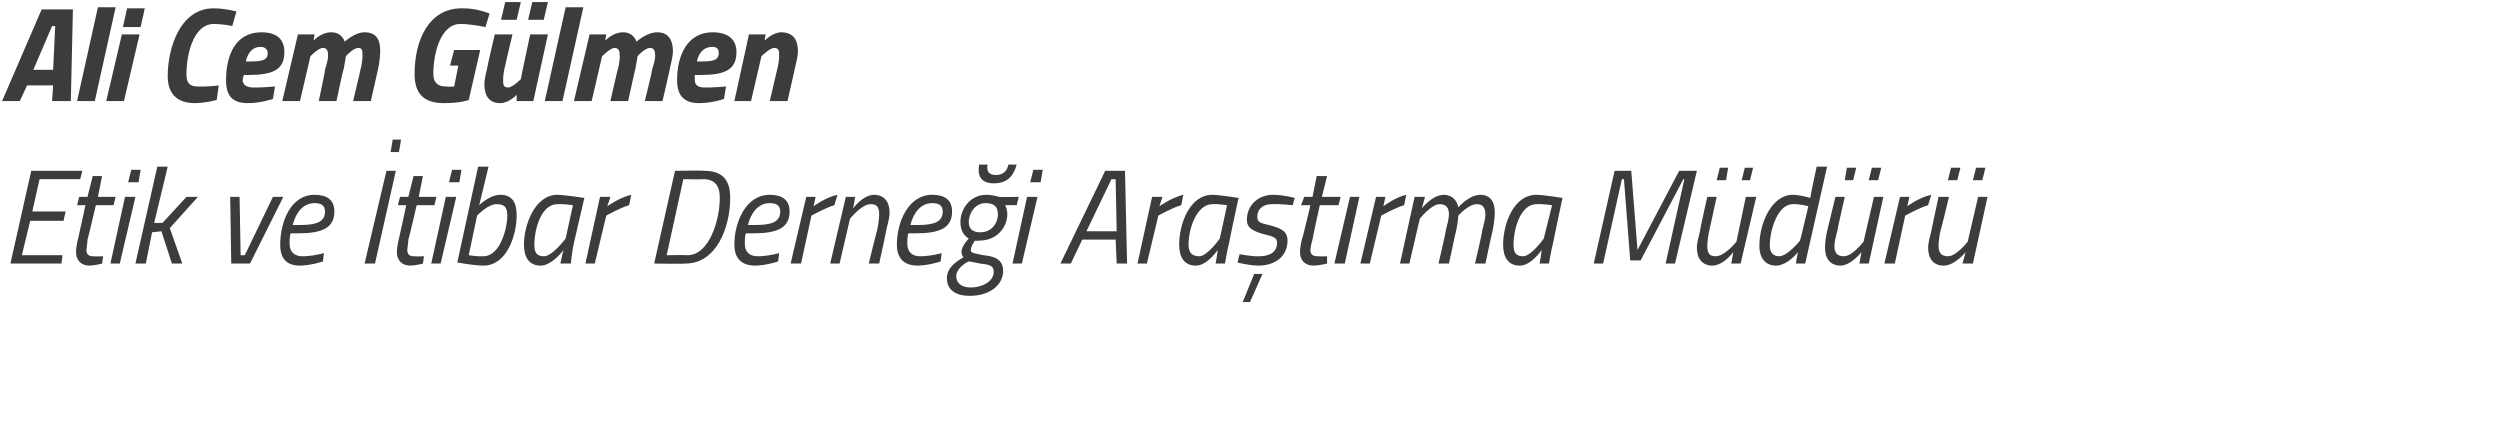
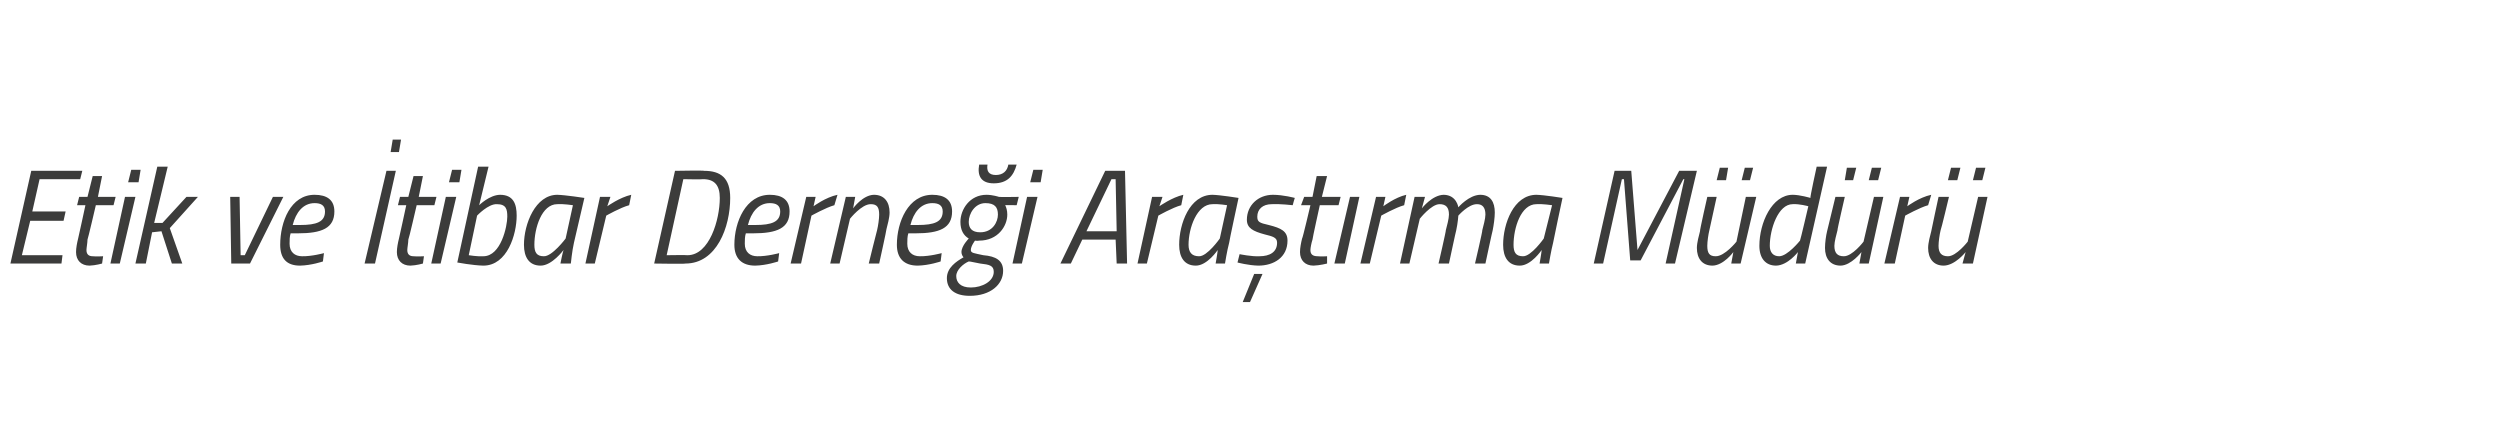
<svg xmlns="http://www.w3.org/2000/svg" version="1.1" width="240px" height="41.25px" viewBox="0 0 240 41.25">
  <desc>Ali Cem G lmen Etik ve tibar Derne i Ara t rma M d r</desc>
  <defs />
  <g id="Polygon144266">
    <path d="M 3 16.4 L 7.9 16.4 L 7.7 17.2 L 3.8 17.2 L 3.1 20.3 L 6.3 20.3 L 6.1 21.2 L 2.9 21.2 L 2.1 24.5 L 6 24.5 L 5.9 25.3 L 1 25.3 L 3 16.4 Z M 9.2 19.7 C 9.2 19.7 8.44 22.96 8.4 23 C 8.4 23.3 8.3 23.8 8.3 24 C 8.3 24.4 8.5 24.6 8.9 24.6 C 9.25 24.64 9.9 24.6 9.9 24.6 L 9.8 25.3 C 9.8 25.3 9.17 25.48 8.6 25.5 C 7.8 25.5 7.3 25 7.3 24.2 C 7.3 23.8 7.4 23.3 7.5 22.9 C 7.51 22.91 8.2 19.7 8.2 19.7 L 7.4 19.7 L 7.6 18.9 L 8.4 18.9 L 8.9 16.9 L 9.8 16.9 L 9.4 18.9 L 11.1 18.9 L 10.9 19.7 L 9.2 19.7 Z M 12 18.9 L 13 18.9 L 11.5 25.3 L 10.6 25.3 L 12 18.9 Z M 12.6 16.3 L 13.5 16.3 L 13.3 17.5 L 12.3 17.5 L 12.6 16.3 Z M 13 25.3 L 15.1 16 L 16.1 16 L 14.8 21.4 L 15.6 21.4 L 17.9 18.9 L 19 18.9 L 16.3 21.9 L 17.5 25.3 L 16.5 25.3 L 15.5 22.2 L 14.6 22.3 L 14 25.3 L 13 25.3 Z M 23 18.9 L 23.1 24.5 L 23.5 24.5 L 26.2 18.9 L 27.2 18.9 L 24 25.3 L 22.2 25.3 L 22.1 18.9 L 23 18.9 Z M 31.1 24.3 L 31 25.1 C 31 25.1 29.89 25.48 28.8 25.5 C 27.5 25.5 26.9 24.8 26.9 23.5 C 26.9 21.3 27.9 18.7 30.2 18.7 C 31.4 18.7 32.1 19.2 32.1 20.3 C 32.1 21.9 30.9 22.4 28.6 22.4 C 28.6 22.4 27.9 22.4 27.9 22.4 C 27.8 22.7 27.8 23.1 27.8 23.4 C 27.8 24.2 28.3 24.6 29 24.6 C 29.94 24.62 31.1 24.3 31.1 24.3 Z M 28.8 21.6 C 30.4 21.6 31.2 21.3 31.2 20.3 C 31.2 19.7 30.8 19.5 30.2 19.5 C 29.1 19.5 28.4 20.4 28.1 21.6 C 28.1 21.6 28.8 21.6 28.8 21.6 Z M 37.7 13.4 L 38.5 13.4 L 38.3 14.6 L 37.5 14.6 L 37.7 13.4 Z M 37.1 16.4 L 38 16.4 L 36 25.3 L 35 25.3 L 37.1 16.4 Z M 40 19.7 C 40 19.7 39.25 22.96 39.2 23 C 39.2 23.3 39.1 23.8 39.1 24 C 39.1 24.4 39.3 24.6 39.7 24.6 C 40.05 24.64 40.7 24.6 40.7 24.6 L 40.6 25.3 C 40.6 25.3 39.98 25.48 39.4 25.5 C 38.6 25.5 38.1 25 38.1 24.2 C 38.1 23.8 38.2 23.3 38.3 22.9 C 38.31 22.91 39 19.7 39 19.7 L 38.2 19.7 L 38.4 18.9 L 39.2 18.9 L 39.7 16.9 L 40.6 16.9 L 40.2 18.9 L 41.9 18.9 L 41.7 19.7 L 40 19.7 Z M 42.8 18.9 L 43.8 18.9 L 42.3 25.3 L 41.4 25.3 L 42.8 18.9 Z M 43.4 16.3 L 44.3 16.3 L 44.1 17.5 L 43.1 17.5 L 43.4 16.3 Z M 49.6 20.7 C 49.6 22.5 48.7 25.5 46.4 25.5 C 45.4 25.48 43.9 25.2 43.9 25.2 L 45.9 16 L 46.9 16 L 46 19.7 C 46 19.7 46.98 18.72 48 18.7 C 49.3 18.7 49.6 19.6 49.6 20.7 Z M 48.7 20.8 C 48.7 20.1 48.6 19.6 47.7 19.6 C 46.87 19.56 45.8 20.7 45.8 20.7 L 45 24.5 C 45 24.5 45.85 24.64 46.4 24.6 C 48.1 24.6 48.7 21.7 48.7 20.8 Z M 50.3 23.5 C 50.3 21.5 51.4 18.7 53.5 18.7 C 54.28 18.72 56.1 19 56.1 19 C 56.1 19 55.11 23.26 55.1 23.3 C 54.92 24.08 54.8 25.3 54.8 25.3 L 53.8 25.3 C 53.8 25.3 54.01 24.23 54.1 24 C 54.1 24 53 25.5 51.9 25.5 C 50.8 25.5 50.3 24.7 50.3 23.5 Z M 51.3 23.5 C 51.3 24.2 51.5 24.6 52.2 24.6 C 53 24.64 54.3 22.9 54.3 22.9 L 55 19.7 C 55 19.7 54.09 19.56 53.5 19.6 C 52 19.6 51.3 21.9 51.3 23.5 Z M 57.6 18.9 L 58.6 18.9 L 58.3 19.8 C 58.3 19.8 59.51 18.94 60.6 18.7 C 60.6 18.7 60.4 19.7 60.4 19.7 C 59.57 19.92 58.2 20.7 58.2 20.7 L 57.1 25.3 L 56.2 25.3 L 57.6 18.9 Z M 62.8 25.3 L 64.8 16.4 C 64.8 16.4 67.65 16.35 67.6 16.4 C 69.2 16.4 70.1 17.1 70.1 19 C 70.1 21.8 68.8 25.3 65.8 25.3 C 65.85 25.35 62.8 25.3 62.8 25.3 Z M 67.5 17.2 C 67.46 17.24 65.6 17.2 65.6 17.2 L 64 24.5 C 64 24.5 65.98 24.47 66 24.5 C 68.1 24.5 69.1 21.1 69.1 19 C 69.1 17.8 68.6 17.2 67.5 17.2 Z M 74.8 24.3 L 74.7 25.1 C 74.7 25.1 73.59 25.48 72.5 25.5 C 71.2 25.5 70.5 24.8 70.5 23.5 C 70.5 21.3 71.6 18.7 73.9 18.7 C 75.1 18.7 75.8 19.2 75.8 20.3 C 75.8 21.9 74.6 22.4 72.3 22.4 C 72.3 22.4 71.6 22.4 71.6 22.4 C 71.5 22.7 71.5 23.1 71.5 23.4 C 71.5 24.2 72 24.6 72.7 24.6 C 73.64 24.62 74.8 24.3 74.8 24.3 Z M 72.5 21.6 C 74.1 21.6 74.9 21.3 74.9 20.3 C 74.9 19.7 74.5 19.5 73.9 19.5 C 72.8 19.5 72.1 20.4 71.8 21.6 C 71.8 21.6 72.5 21.6 72.5 21.6 Z M 77.4 18.9 L 78.3 18.9 L 78.1 19.8 C 78.1 19.8 79.25 18.94 80.4 18.7 C 80.4 18.7 80.1 19.7 80.1 19.7 C 79.3 19.92 77.9 20.7 77.9 20.7 L 76.9 25.3 L 75.9 25.3 L 77.4 18.9 Z M 79.7 25.3 L 81.2 18.9 L 82.1 18.9 L 81.9 20 C 81.9 20 82.82 18.72 83.9 18.7 C 84.9 18.7 85.4 19.4 85.4 20.4 C 85.4 20.9 85.2 21.6 85.1 22 C 85.12 22.05 84.4 25.3 84.4 25.3 L 83.4 25.3 C 83.4 25.3 84.18 22.11 84.2 22.1 C 84.3 21.7 84.4 21 84.4 20.6 C 84.4 19.9 84.2 19.6 83.6 19.6 C 82.72 19.58 81.6 21 81.6 21 L 80.6 25.3 L 79.7 25.3 Z M 90.4 24.3 L 90.3 25.1 C 90.3 25.1 89.19 25.48 88.1 25.5 C 86.8 25.5 86.1 24.8 86.1 23.5 C 86.1 21.3 87.2 18.7 89.5 18.7 C 90.7 18.7 91.4 19.2 91.4 20.3 C 91.4 21.9 90.2 22.4 87.9 22.4 C 87.9 22.4 87.2 22.4 87.2 22.4 C 87.1 22.7 87.1 23.1 87.1 23.4 C 87.1 24.2 87.6 24.6 88.3 24.6 C 89.24 24.62 90.4 24.3 90.4 24.3 Z M 88.1 21.6 C 89.7 21.6 90.5 21.3 90.5 20.3 C 90.5 19.7 90.1 19.5 89.5 19.5 C 88.4 19.5 87.7 20.4 87.4 21.6 C 87.4 21.6 88.1 21.6 88.1 21.6 Z M 90.9 26.7 C 90.9 25.7 91.8 25.1 92.5 24.7 C 92.4 24.6 92.3 24.4 92.3 24.2 C 92.3 23.6 93 22.9 93 22.9 C 92.5 22.6 92.2 22.1 92.2 21.3 C 92.2 20.1 93.1 18.7 94.7 18.7 C 95.3 18.7 95.9 18.9 95.9 18.9 C 95.9 18.93 97.8 18.9 97.8 18.9 L 97.6 19.7 C 97.6 19.7 96.45 19.68 96.5 19.7 C 96.6 19.9 96.7 20.2 96.7 20.6 C 96.7 21.7 95.8 23.1 94 23.1 C 93.83 23.14 93.6 23.1 93.6 23.1 C 93.6 23.1 93.2 23.62 93.2 24 C 93.2 24.3 93.5 24.3 94.4 24.5 C 95.6 24.6 96.3 25 96.3 26 C 96.3 27.3 95.1 28.4 93.1 28.4 C 91.7 28.4 90.9 27.8 90.9 26.7 Z M 93 25.1 C 92.5 25.3 91.8 25.9 91.8 26.5 C 91.8 27.1 92.2 27.6 93.2 27.6 C 94.3 27.6 95.4 27 95.4 26.1 C 95.4 25.5 95 25.4 94.1 25.3 C 93.5 25.2 93.2 25.1 93 25.1 Z M 95.8 20.6 C 95.8 19.9 95.5 19.5 94.6 19.5 C 93.6 19.5 93 20.5 93 21.3 C 93 21.9 93.3 22.3 94.1 22.3 C 95.3 22.3 95.8 21.3 95.8 20.6 Z M 94.8 15.8 C 94.7 16.4 94.9 16.8 95.6 16.8 C 96.3 16.8 96.7 16.4 96.8 15.8 C 96.8 15.8 97.6 15.8 97.6 15.8 C 97.3 16.9 96.7 17.6 95.4 17.6 C 94.2 17.6 93.8 16.9 94 15.8 C 94 15.8 94.8 15.8 94.8 15.8 Z M 98.6 18.9 L 99.6 18.9 L 98.1 25.3 L 97.2 25.3 L 98.6 18.9 Z M 99.2 16.3 L 100.1 16.3 L 99.9 17.5 L 98.9 17.5 L 99.2 16.3 Z M 106.1 16.4 L 108 16.4 L 108.2 25.3 L 107.2 25.3 L 107.1 23 L 103.9 23 L 102.8 25.3 L 101.8 25.3 L 106.1 16.4 Z M 104.3 22.2 L 107.2 22.2 L 107.1 17.2 L 106.7 17.2 L 104.3 22.2 Z M 110.6 18.9 L 111.6 18.9 L 111.3 19.8 C 111.3 19.8 112.52 18.94 113.6 18.7 C 113.6 18.7 113.4 19.7 113.4 19.7 C 112.57 19.92 111.2 20.7 111.2 20.7 L 110.1 25.3 L 109.2 25.3 L 110.6 18.9 Z M 113.2 23.5 C 113.2 21.5 114.2 18.7 116.4 18.7 C 117.15 18.72 118.9 19 118.9 19 C 118.9 19 117.98 23.26 118 23.3 C 117.79 24.08 117.6 25.3 117.6 25.3 L 116.7 25.3 C 116.7 25.3 116.89 24.23 116.9 24 C 116.9 24 115.9 25.5 114.8 25.5 C 113.7 25.5 113.2 24.7 113.2 23.5 Z M 114.1 23.5 C 114.1 24.2 114.4 24.6 115.1 24.6 C 115.88 24.64 117.1 22.9 117.1 22.9 L 117.8 19.7 C 117.8 19.7 116.96 19.56 116.4 19.6 C 114.9 19.6 114.1 21.9 114.1 23.5 Z M 124.1 19.7 C 124.1 19.7 122.9 19.56 122.1 19.6 C 121.2 19.6 120.7 20.1 120.7 20.8 C 120.7 21.3 120.9 21.4 121.8 21.6 C 123 21.9 123.6 22.2 123.6 23.1 C 123.6 24.7 122.3 25.5 120.8 25.5 C 119.84 25.48 118.8 25.2 118.8 25.2 L 119 24.4 C 119 24.4 120.15 24.64 120.9 24.6 C 121.9 24.6 122.6 24.2 122.6 23.3 C 122.6 22.8 122.2 22.7 121.4 22.5 C 120.3 22.2 119.7 21.9 119.7 21.1 C 119.7 19.7 120.8 18.7 122.2 18.7 C 123.2 18.7 124.3 19 124.3 19 C 124.29 18.99 124.1 19.7 124.1 19.7 Z M 119.3 29 L 120 29 L 121.2 26.3 L 120.4 26.3 L 119.3 29 Z M 126.7 19.7 C 126.7 19.7 125.98 22.96 126 23 C 125.9 23.3 125.8 23.8 125.8 24 C 125.8 24.4 126 24.6 126.5 24.6 C 126.79 24.64 127.4 24.6 127.4 24.6 L 127.4 25.3 C 127.4 25.3 126.71 25.48 126.1 25.5 C 125.3 25.5 124.8 25 124.8 24.2 C 124.8 23.8 124.9 23.3 125 22.9 C 125.05 22.91 125.8 19.7 125.8 19.7 L 124.9 19.7 L 125.2 18.9 L 126 18.9 L 126.4 16.9 L 127.4 16.9 L 126.9 18.9 L 128.7 18.9 L 128.5 19.7 L 126.7 19.7 Z M 129.6 18.9 L 130.5 18.9 L 129.1 25.3 L 128.1 25.3 L 129.6 18.9 Z M 132.1 18.9 L 133 18.9 L 132.8 19.8 C 132.8 19.8 133.93 18.94 135 18.7 C 135 18.7 134.8 19.7 134.8 19.7 C 133.98 19.92 132.6 20.7 132.6 20.7 L 131.5 25.3 L 130.6 25.3 L 132.1 18.9 Z M 138.1 25.3 C 138.1 25.3 138.84 22.11 138.8 22.1 C 138.9 21.7 139.1 21 139.1 20.6 C 139.1 19.9 138.8 19.6 138.2 19.6 C 137.4 19.6 136.3 21 136.3 21 C 136.3 21.03 135.3 25.3 135.3 25.3 L 134.4 25.3 L 135.8 18.9 L 136.8 18.9 L 136.5 20 C 136.5 20 137.48 18.72 138.6 18.7 C 139.84 18.72 140 19.9 140 19.9 C 140 19.9 141.01 18.72 142.1 18.7 C 143.1 18.7 143.5 19.4 143.5 20.4 C 143.5 20.9 143.4 21.6 143.3 22.1 C 143.29 22.07 142.6 25.3 142.6 25.3 L 141.6 25.3 C 141.6 25.3 142.35 22.11 142.3 22.1 C 142.4 21.7 142.6 21 142.6 20.6 C 142.6 19.9 142.3 19.6 141.8 19.6 C 140.97 19.58 140 20.7 140 20.7 C 140 20.7 139.96 21.36 139.8 22.1 C 139.79 22.07 139.1 25.3 139.1 25.3 L 138.1 25.3 Z M 144.3 23.5 C 144.3 21.5 145.3 18.7 147.5 18.7 C 148.26 18.72 150 19 150 19 C 150 19 149.09 23.26 149.1 23.3 C 148.9 24.08 148.7 25.3 148.7 25.3 L 147.8 25.3 C 147.8 25.3 147.99 24.23 148 24 C 148 24 147 25.5 145.9 25.5 C 144.8 25.5 144.3 24.7 144.3 23.5 Z M 145.3 23.5 C 145.3 24.2 145.5 24.6 146.2 24.6 C 146.98 24.64 148.2 22.9 148.2 22.9 L 149 19.7 C 149 19.7 148.07 19.56 147.5 19.6 C 146 19.6 145.3 21.9 145.3 23.5 Z M 155 16.4 L 156.6 16.4 L 157.2 24 L 161.2 16.4 L 162.9 16.4 L 160.8 25.3 L 159.9 25.3 L 161.7 17.2 L 161.6 17.2 L 157.5 25 L 156.5 25 L 155.9 17.2 L 155.7 17.2 L 153.9 25.3 L 153 25.3 L 155 16.4 Z M 165.1 16.1 L 165.9 16.1 L 165.7 17.3 L 164.8 17.3 L 165.1 16.1 Z M 167.5 16.1 L 168.3 16.1 L 168 17.3 L 167.2 17.3 L 167.5 16.1 Z M 168.6 18.9 L 167.1 25.3 L 166.2 25.3 L 166.4 24.2 C 166.4 24.2 165.47 25.48 164.4 25.5 C 163.4 25.5 162.9 24.8 162.9 23.8 C 162.9 23.3 163.1 22.6 163.2 22.2 C 163.16 22.15 163.9 18.9 163.9 18.9 L 164.8 18.9 C 164.8 18.9 164.11 22.09 164.1 22.1 C 164 22.5 163.9 23.2 163.9 23.6 C 163.9 24.3 164.1 24.6 164.7 24.6 C 165.57 24.62 166.7 23.2 166.7 23.2 L 167.6 18.9 L 168.6 18.9 Z M 173.3 25.3 L 172.4 25.3 L 172.6 24.2 C 172.6 24.2 171.63 25.48 170.5 25.5 C 169.5 25.5 168.9 24.8 168.9 23.6 C 168.9 21.4 170.1 18.7 172.1 18.7 C 172.8 18.7 173.8 19 173.8 19 C 173.75 18.95 174.4 16 174.4 16 L 175.4 16 L 173.3 25.3 Z M 173.6 19.8 C 173.6 19.8 172.76 19.56 172.1 19.6 C 170.7 19.6 169.9 22 169.9 23.6 C 169.9 24.2 170.2 24.6 170.8 24.6 C 171.6 24.6 172.8 23.1 172.8 23.1 C 172.83 23.1 173.6 19.8 173.6 19.8 Z M 177.3 16.1 L 178.2 16.1 L 177.9 17.3 L 177.1 17.3 L 177.3 16.1 Z M 179.7 16.1 L 180.6 16.1 L 180.3 17.3 L 179.4 17.3 L 179.7 16.1 Z M 180.8 18.9 L 179.4 25.3 L 178.5 25.3 L 178.7 24.2 C 178.7 24.2 177.72 25.48 176.7 25.5 C 175.7 25.5 175.2 24.8 175.2 23.8 C 175.2 23.3 175.3 22.6 175.4 22.2 C 175.42 22.15 176.2 18.9 176.2 18.9 L 177.1 18.9 C 177.1 18.9 176.36 22.09 176.4 22.1 C 176.3 22.5 176.1 23.2 176.1 23.6 C 176.1 24.3 176.4 24.6 177 24.6 C 177.82 24.62 178.9 23.2 178.9 23.2 L 179.9 18.9 L 180.8 18.9 Z M 182.4 18.9 L 183.3 18.9 L 183.1 19.8 C 183.1 19.8 184.25 18.94 185.4 18.7 C 185.4 18.7 185.1 19.7 185.1 19.7 C 184.3 19.92 182.9 20.7 182.9 20.7 L 181.9 25.3 L 180.9 25.3 L 182.4 18.9 Z M 187.3 16.1 L 188.2 16.1 L 187.9 17.3 L 187 17.3 L 187.3 16.1 Z M 189.7 16.1 L 190.6 16.1 L 190.3 17.3 L 189.4 17.3 L 189.7 16.1 Z M 190.8 18.9 L 189.4 25.3 L 188.4 25.3 L 188.7 24.2 C 188.7 24.2 187.7 25.48 186.6 25.5 C 185.6 25.5 185.1 24.8 185.1 23.8 C 185.1 23.3 185.3 22.6 185.4 22.2 C 185.4 22.15 186.1 18.9 186.1 18.9 L 187.1 18.9 C 187.1 18.9 186.34 22.09 186.3 22.1 C 186.2 22.5 186.1 23.2 186.1 23.6 C 186.1 24.3 186.4 24.6 187 24.6 C 187.8 24.62 188.9 23.2 188.9 23.2 L 189.9 18.9 L 190.8 18.9 Z " stroke="none" fill="#3c3c3b" />
  </g>
  <g id="Polygon144265">
-     <path d="M 4 0.9 L 7 0.9 L 6.8 9.7 L 5 9.7 L 5.1 8.2 L 2.6 8.2 L 1.9 9.7 L 0.2 9.7 L 4 0.9 Z M 3.2 6.7 L 5.1 6.7 L 5.3 2.5 L 5 2.5 L 3.2 6.7 Z M 9.4 0.7 L 11.1 0.7 L 9.1 9.7 L 7.4 9.7 L 9.4 0.7 Z M 11.7 3.3 L 13.4 3.3 L 11.9 9.7 L 10.2 9.7 L 11.7 3.3 Z M 12.2 0.8 L 13.9 0.8 L 13.5 2.6 L 11.8 2.6 L 12.2 0.8 Z M 20.8 9.6 C 20.8 9.6 19.66 9.91 18.7 9.9 C 17 9.9 16.1 9 16.1 7.3 C 16.1 4.6 17.3 0.8 20.5 0.8 C 21.6 0.8 22.7 1.1 22.7 1.1 C 22.69 1.14 22.3 2.5 22.3 2.5 C 22.3 2.5 21.5 2.31 20.5 2.3 C 18.8 2.3 17.9 4.7 17.9 7.2 C 17.9 7.9 18.2 8.3 18.9 8.3 C 19.91 8.35 21 8.2 21 8.2 L 20.8 9.6 Z M 26.4 8.3 L 26.2 9.5 C 26.2 9.5 25 9.91 23.8 9.9 C 22.3 9.9 21.7 9.2 21.7 7.7 C 21.7 5.3 22.6 3.1 25.1 3.1 C 26.5 3.1 27.3 3.7 27.3 5 C 27.3 6.7 26.2 7.2 23.8 7.2 C 23.8 7.2 23.4 7.2 23.4 7.2 C 23.4 7.3 23.3 7.5 23.3 7.7 C 23.3 8.2 23.8 8.4 24.3 8.4 C 25.12 8.42 26.4 8.3 26.4 8.3 Z M 24.1 5.9 C 25.3 5.9 25.7 5.7 25.7 5.1 C 25.7 4.7 25.4 4.5 25 4.5 C 24.3 4.5 23.8 5 23.6 5.9 C 23.6 5.9 24.1 5.9 24.1 5.9 Z M 30.6 9.7 C 30.6 9.7 31.25 6.69 31.2 6.7 C 31.3 6.4 31.5 5.7 31.5 5.4 C 31.5 4.9 31.4 4.6 31 4.6 C 30.56 4.6 29.8 5.4 29.8 5.4 L 28.8 9.7 L 27.1 9.7 L 28.6 3.3 L 30.2 3.3 L 30.1 3.9 C 30.1 3.9 30.83 3.09 31.8 3.1 C 32.83 3.09 33.1 4 33.1 4 C 33.1 4 34.06 3.09 35 3.1 C 36.2 3.1 36.5 3.9 36.5 4.9 C 36.5 5.4 36.4 6.2 36.3 6.6 C 36.31 6.56 35.6 9.7 35.6 9.7 L 33.9 9.7 C 33.9 9.7 34.62 6.69 34.6 6.7 C 34.7 6.4 34.8 5.7 34.8 5.4 C 34.8 4.9 34.8 4.6 34.4 4.6 C 33.9 4.6 33.2 5.4 33.2 5.4 C 33.2 5.4 33.1 6.1 33 6.6 C 32.96 6.56 32.3 9.7 32.3 9.7 L 30.6 9.7 Z M 43.6 4.8 L 46.1 4.8 L 45 9.6 C 45 9.6 44.19 9.91 42.6 9.9 C 40.7 9.9 39.8 9 39.8 7.1 C 39.8 3.8 41.2 0.8 44.3 0.8 C 45.72 0.75 47 1.3 47 1.3 L 46.6 2.6 C 46.6 2.6 45.31 2.31 44.2 2.3 C 42.3 2.3 41.6 5.1 41.6 7.1 C 41.6 8 42.1 8.3 42.8 8.3 C 43.24 8.35 43.6 8.3 43.6 8.3 L 44 6.3 L 43.2 6.3 L 43.6 4.8 Z M 48.5 0.2 L 50 0.2 L 49.6 1.9 L 48.1 1.9 L 48.5 0.2 Z M 51.1 0.2 L 52.6 0.2 L 52.2 1.9 L 50.7 1.9 L 51.1 0.2 Z M 52.6 3.3 L 51.2 9.7 L 49.6 9.7 L 49.6 9.1 C 49.6 9.1 48.87 9.91 48 9.9 C 46.9 9.9 46.5 9.1 46.5 8.1 C 46.5 7.6 46.7 6.8 46.8 6.4 C 46.76 6.44 47.5 3.3 47.5 3.3 L 49.2 3.3 C 49.2 3.3 48.48 6.31 48.5 6.3 C 48.4 6.6 48.3 7.3 48.3 7.6 C 48.3 8.1 48.3 8.4 48.8 8.4 C 49.2 8.4 50 7.6 50 7.6 C 49.97 7.62 50.9 3.3 50.9 3.3 L 52.6 3.3 Z M 54.3 0.7 L 56 0.7 L 54 9.7 L 52.3 9.7 L 54.3 0.7 Z M 58.6 9.7 C 58.6 9.7 59.28 6.69 59.3 6.7 C 59.4 6.4 59.5 5.7 59.5 5.4 C 59.5 4.9 59.4 4.6 59 4.6 C 58.59 4.6 57.8 5.4 57.8 5.4 L 56.8 9.7 L 55.1 9.7 L 56.6 3.3 L 58.2 3.3 L 58.1 3.9 C 58.1 3.9 58.86 3.09 59.8 3.1 C 60.86 3.09 61.1 4 61.1 4 C 61.1 4 62.09 3.09 63.1 3.1 C 64.2 3.1 64.6 3.9 64.6 4.9 C 64.6 5.4 64.4 6.2 64.3 6.6 C 64.34 6.56 63.6 9.7 63.6 9.7 L 61.9 9.7 C 61.9 9.7 62.65 6.69 62.6 6.7 C 62.7 6.4 62.9 5.7 62.9 5.4 C 62.9 4.9 62.8 4.6 62.4 4.6 C 61.9 4.6 61.2 5.4 61.2 5.4 C 61.2 5.4 61.1 6.1 61 6.6 C 60.99 6.56 60.3 9.7 60.3 9.7 L 58.6 9.7 Z M 69.7 8.3 L 69.5 9.5 C 69.5 9.5 68.33 9.91 67.1 9.9 C 65.7 9.9 65 9.2 65 7.7 C 65 5.3 66 3.1 68.4 3.1 C 69.8 3.1 70.7 3.7 70.7 5 C 70.7 6.7 69.6 7.2 67.2 7.2 C 67.2 7.2 66.7 7.2 66.7 7.2 C 66.7 7.3 66.7 7.5 66.7 7.7 C 66.7 8.2 67.1 8.4 67.6 8.4 C 68.46 8.42 69.7 8.3 69.7 8.3 Z M 67.4 5.9 C 68.6 5.9 69 5.7 69 5.1 C 69 4.7 68.8 4.5 68.4 4.5 C 67.6 4.5 67.1 5 66.9 5.9 C 66.9 5.9 67.4 5.9 67.4 5.9 Z M 70.5 9.7 L 71.9 3.3 L 73.5 3.3 L 73.4 3.9 C 73.4 3.9 74.21 3.09 75 3.1 C 76.2 3.1 76.6 3.9 76.6 4.9 C 76.6 5.4 76.4 6.2 76.3 6.6 C 76.32 6.56 75.6 9.7 75.6 9.7 L 73.9 9.7 C 73.9 9.7 74.6 6.69 74.6 6.7 C 74.7 6.4 74.8 5.7 74.8 5.4 C 74.8 4.9 74.8 4.6 74.3 4.6 C 73.91 4.6 73.1 5.4 73.1 5.4 L 72.1 9.7 L 70.5 9.7 Z " stroke="none" fill="#3c3c3b" />
-   </g>
+     </g>
</svg>